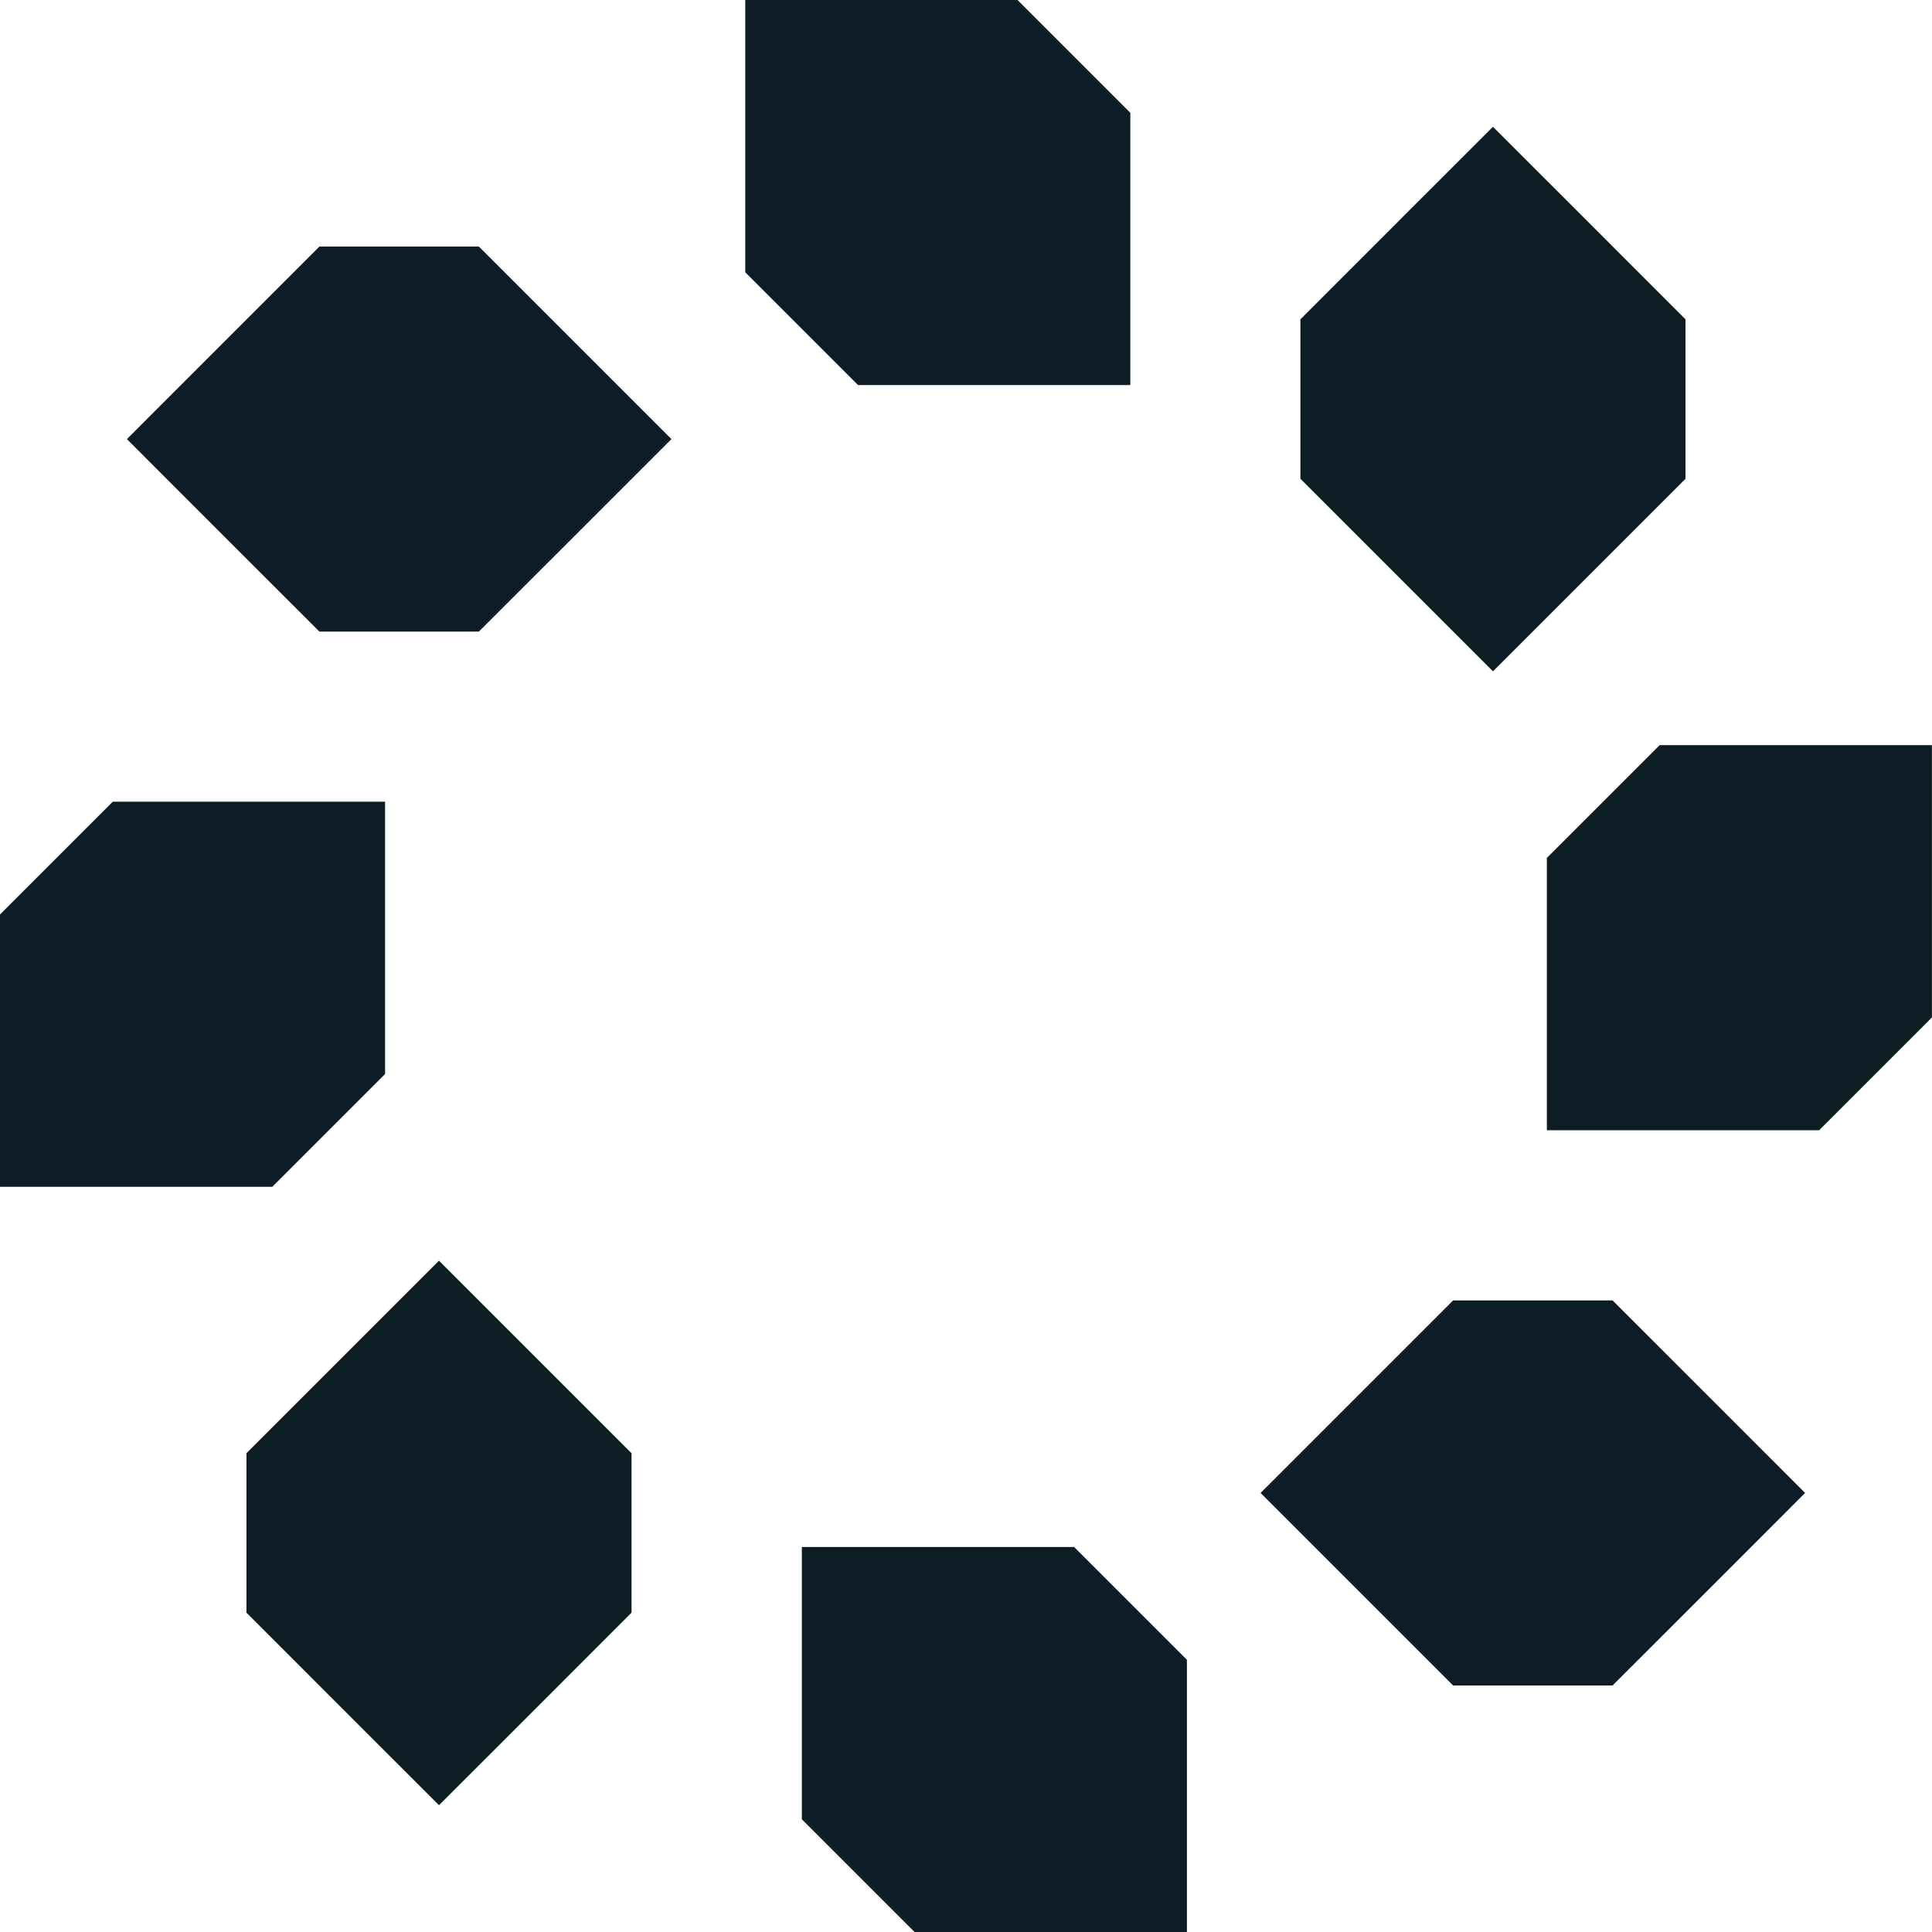
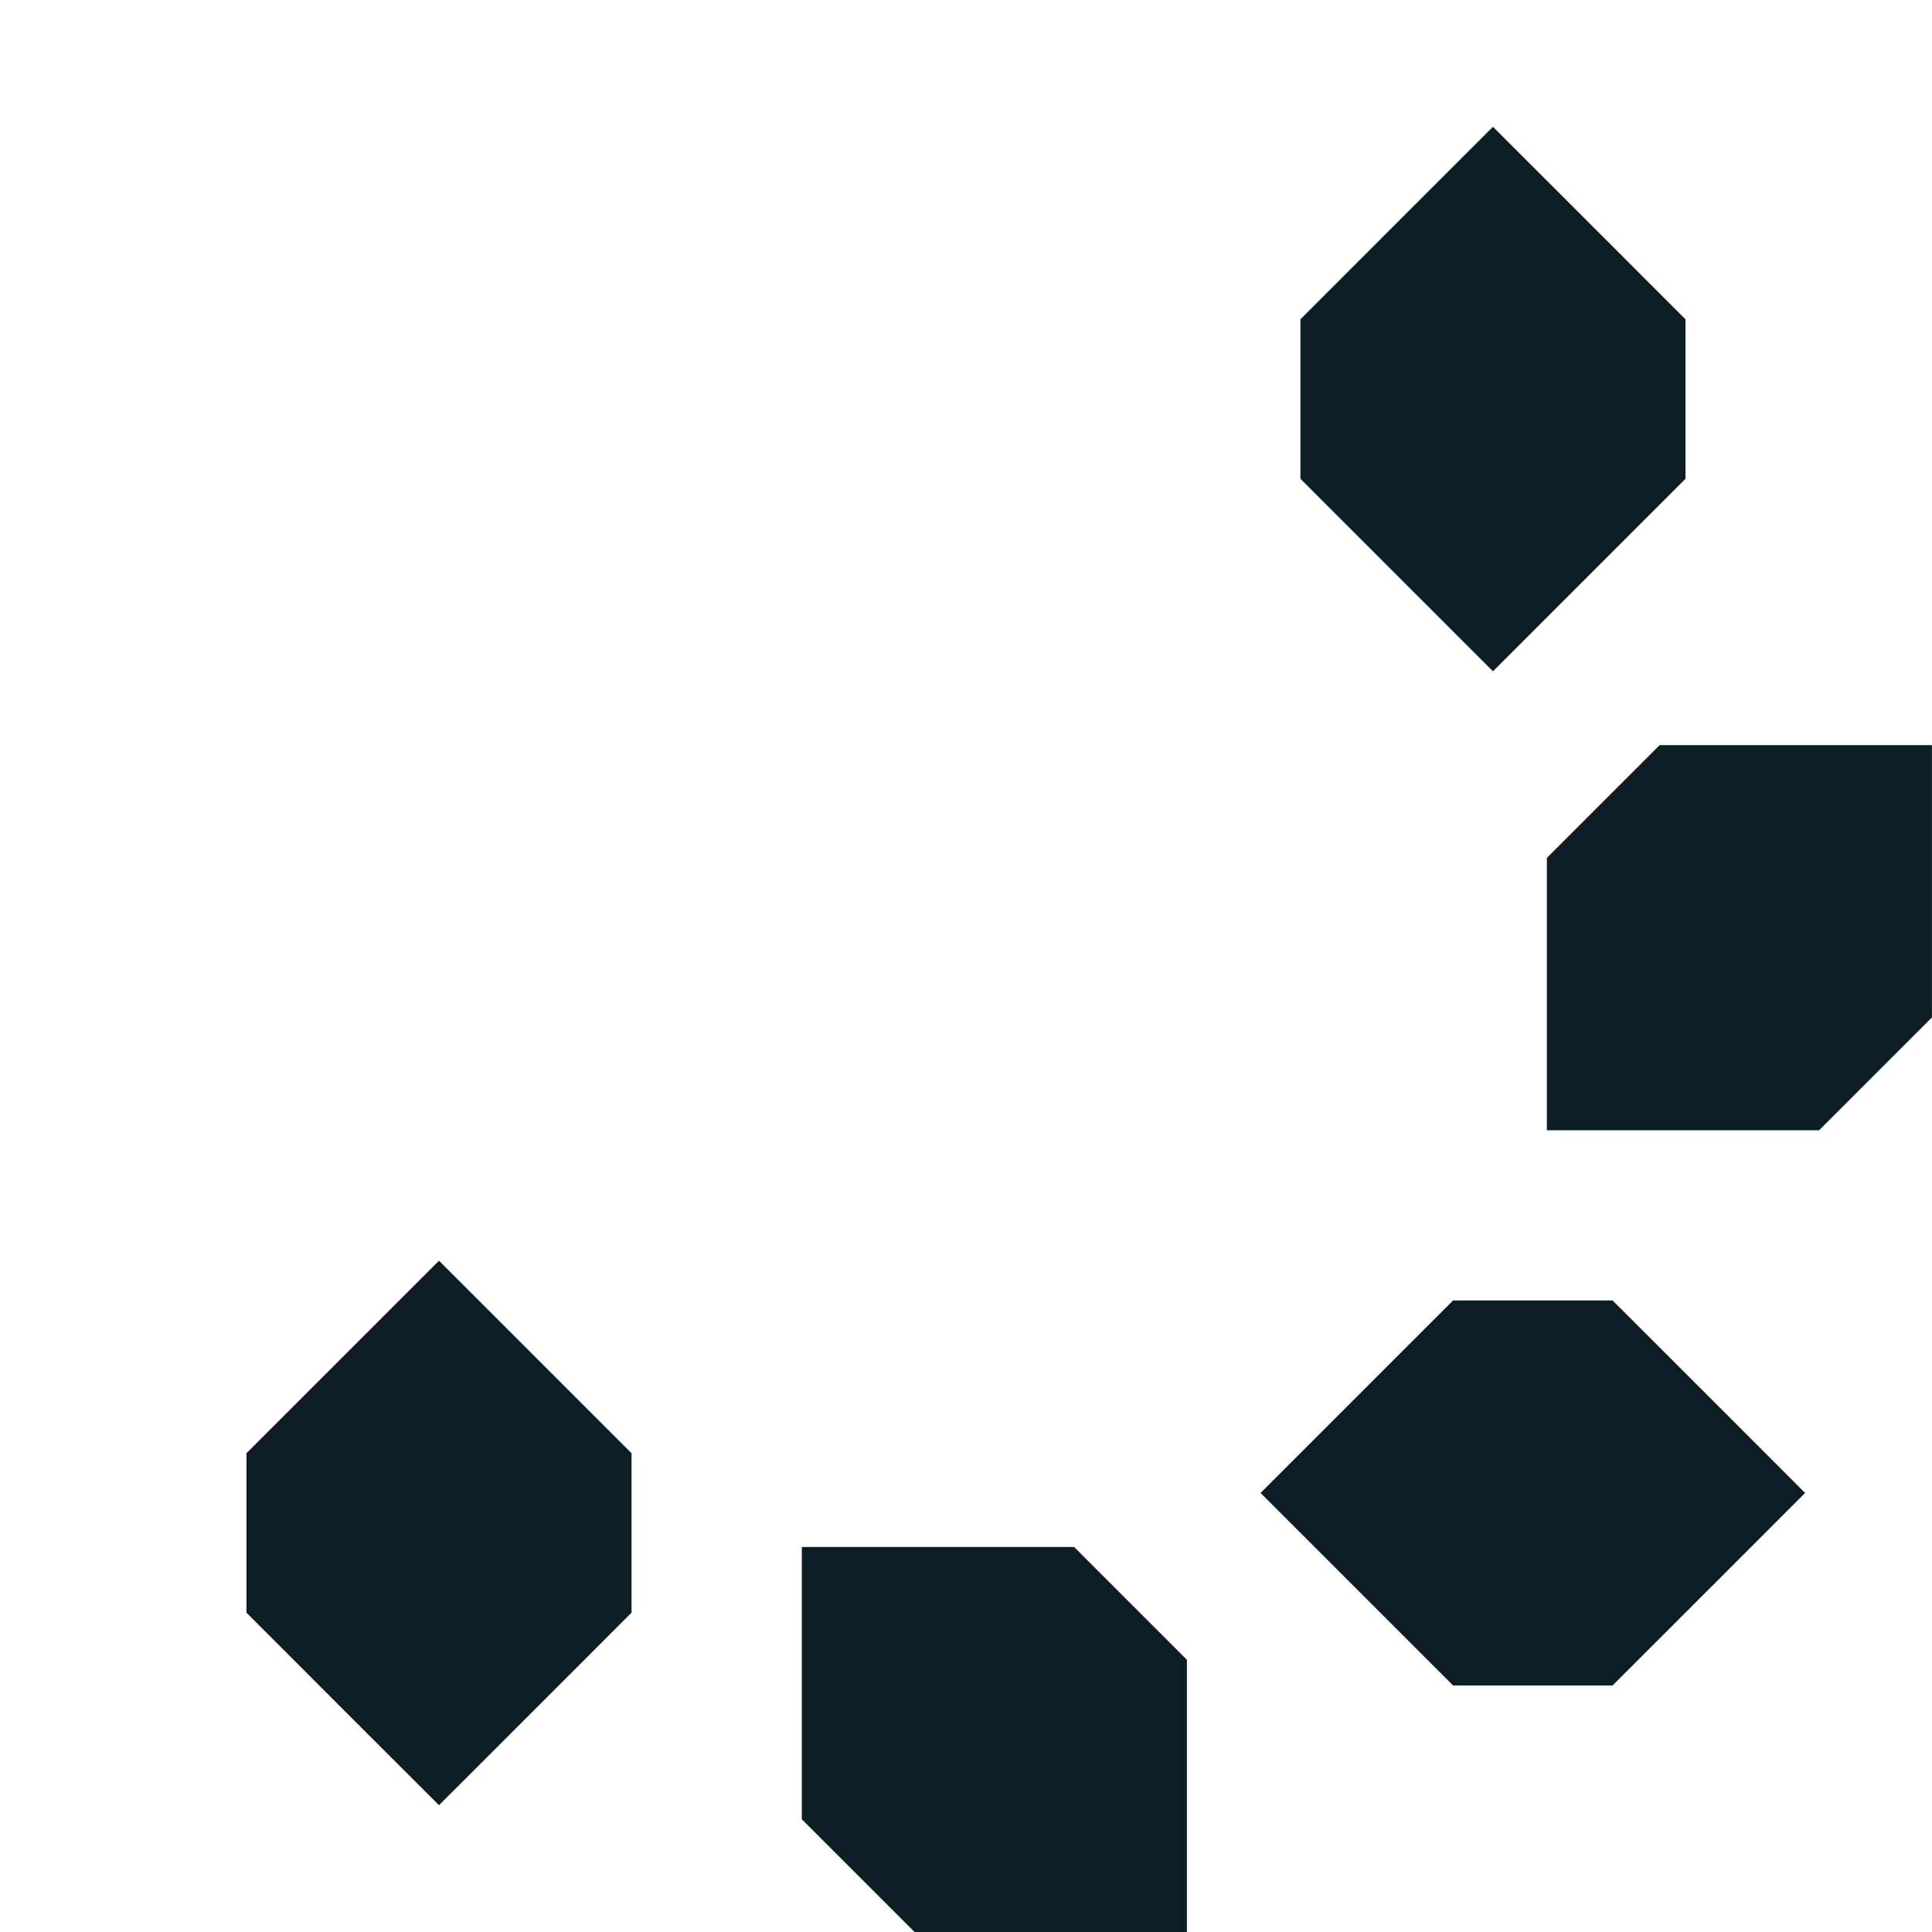
<svg xmlns="http://www.w3.org/2000/svg" width="32" height="32" viewBox="0 0 32 32" fill="none">
-   <path d="M16.853 6.378H14.212L12.344 4.51V1.868V0H14.212H16.854L18.722 1.868V4.51V6.378H16.853Z" fill="#0C1D25" />
  <path d="M23.407 9.798L21.539 7.93V5.289L23.407 3.42L24.728 2.1L26.049 3.42L27.917 5.289V7.93L26.049 9.798L24.728 11.119L23.407 9.798Z" fill="#0C1D25" />
  <path d="M25.621 16.852V14.21L27.489 12.342H30.131H31.999V14.21V16.852L30.131 18.72H27.489H25.621V16.852Z" fill="#0C1D25" />
  <path d="M22.2 23.407L24.068 21.539H26.709L28.578 23.407L29.898 24.728L28.578 26.049L26.709 27.917H24.068L22.2 26.049L20.879 24.728L22.2 23.407Z" fill="#0C1D25" />
  <path d="M15.149 25.623H17.791L19.659 27.491V30.133V32.001H17.791H15.149L13.281 30.133V27.491V25.623H15.149Z" fill="#0C1D25" />
  <path d="M8.592 22.202L10.46 24.07V26.711L8.592 28.58L7.271 29.9L5.95 28.58L4.082 26.711V24.07L5.95 22.202L7.271 20.881L8.592 22.202Z" fill="#0C1D25" />
-   <path d="M6.378 15.147V17.789L4.51 19.657H1.868H0V17.789V15.147L1.868 13.279H4.51H6.378V15.147Z" fill="#0C1D25" />
-   <path d="M9.8 8.594L7.932 10.461H5.29L3.422 8.594L2.102 7.273L3.422 5.952L5.29 4.084H7.932L9.8 5.952L11.121 7.273L9.8 8.594Z" fill="#0C1D25" />
</svg>